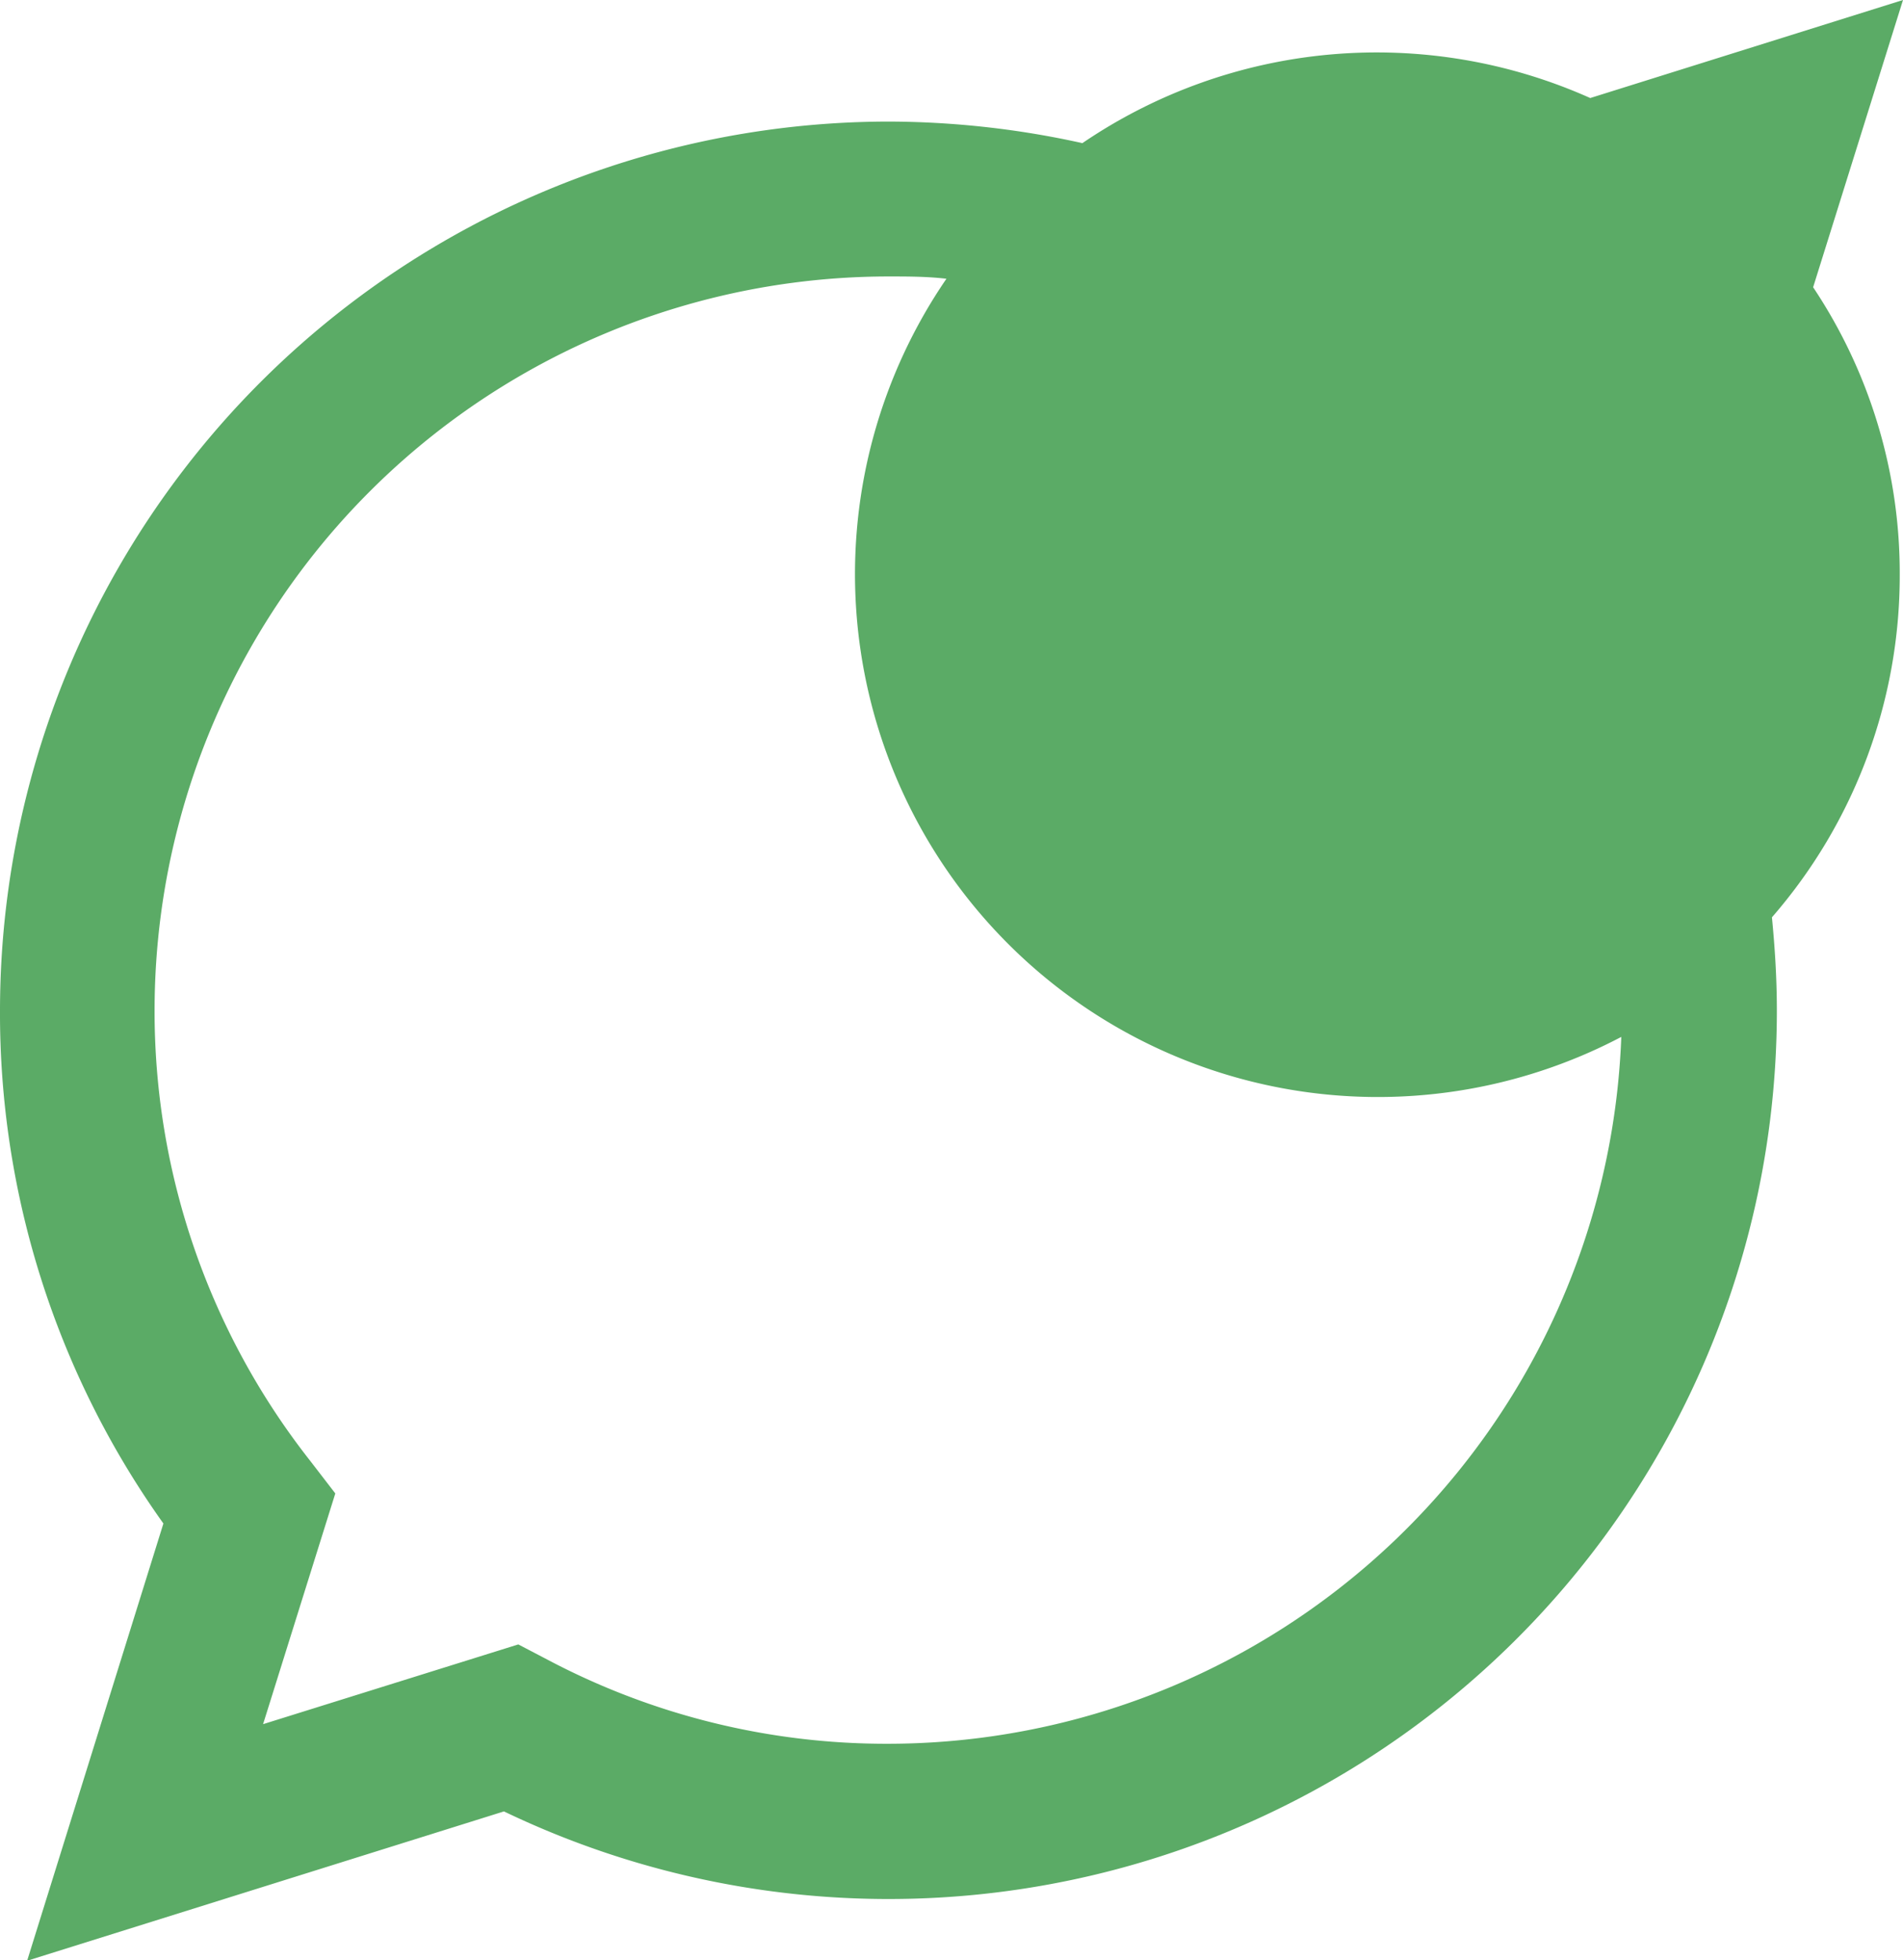
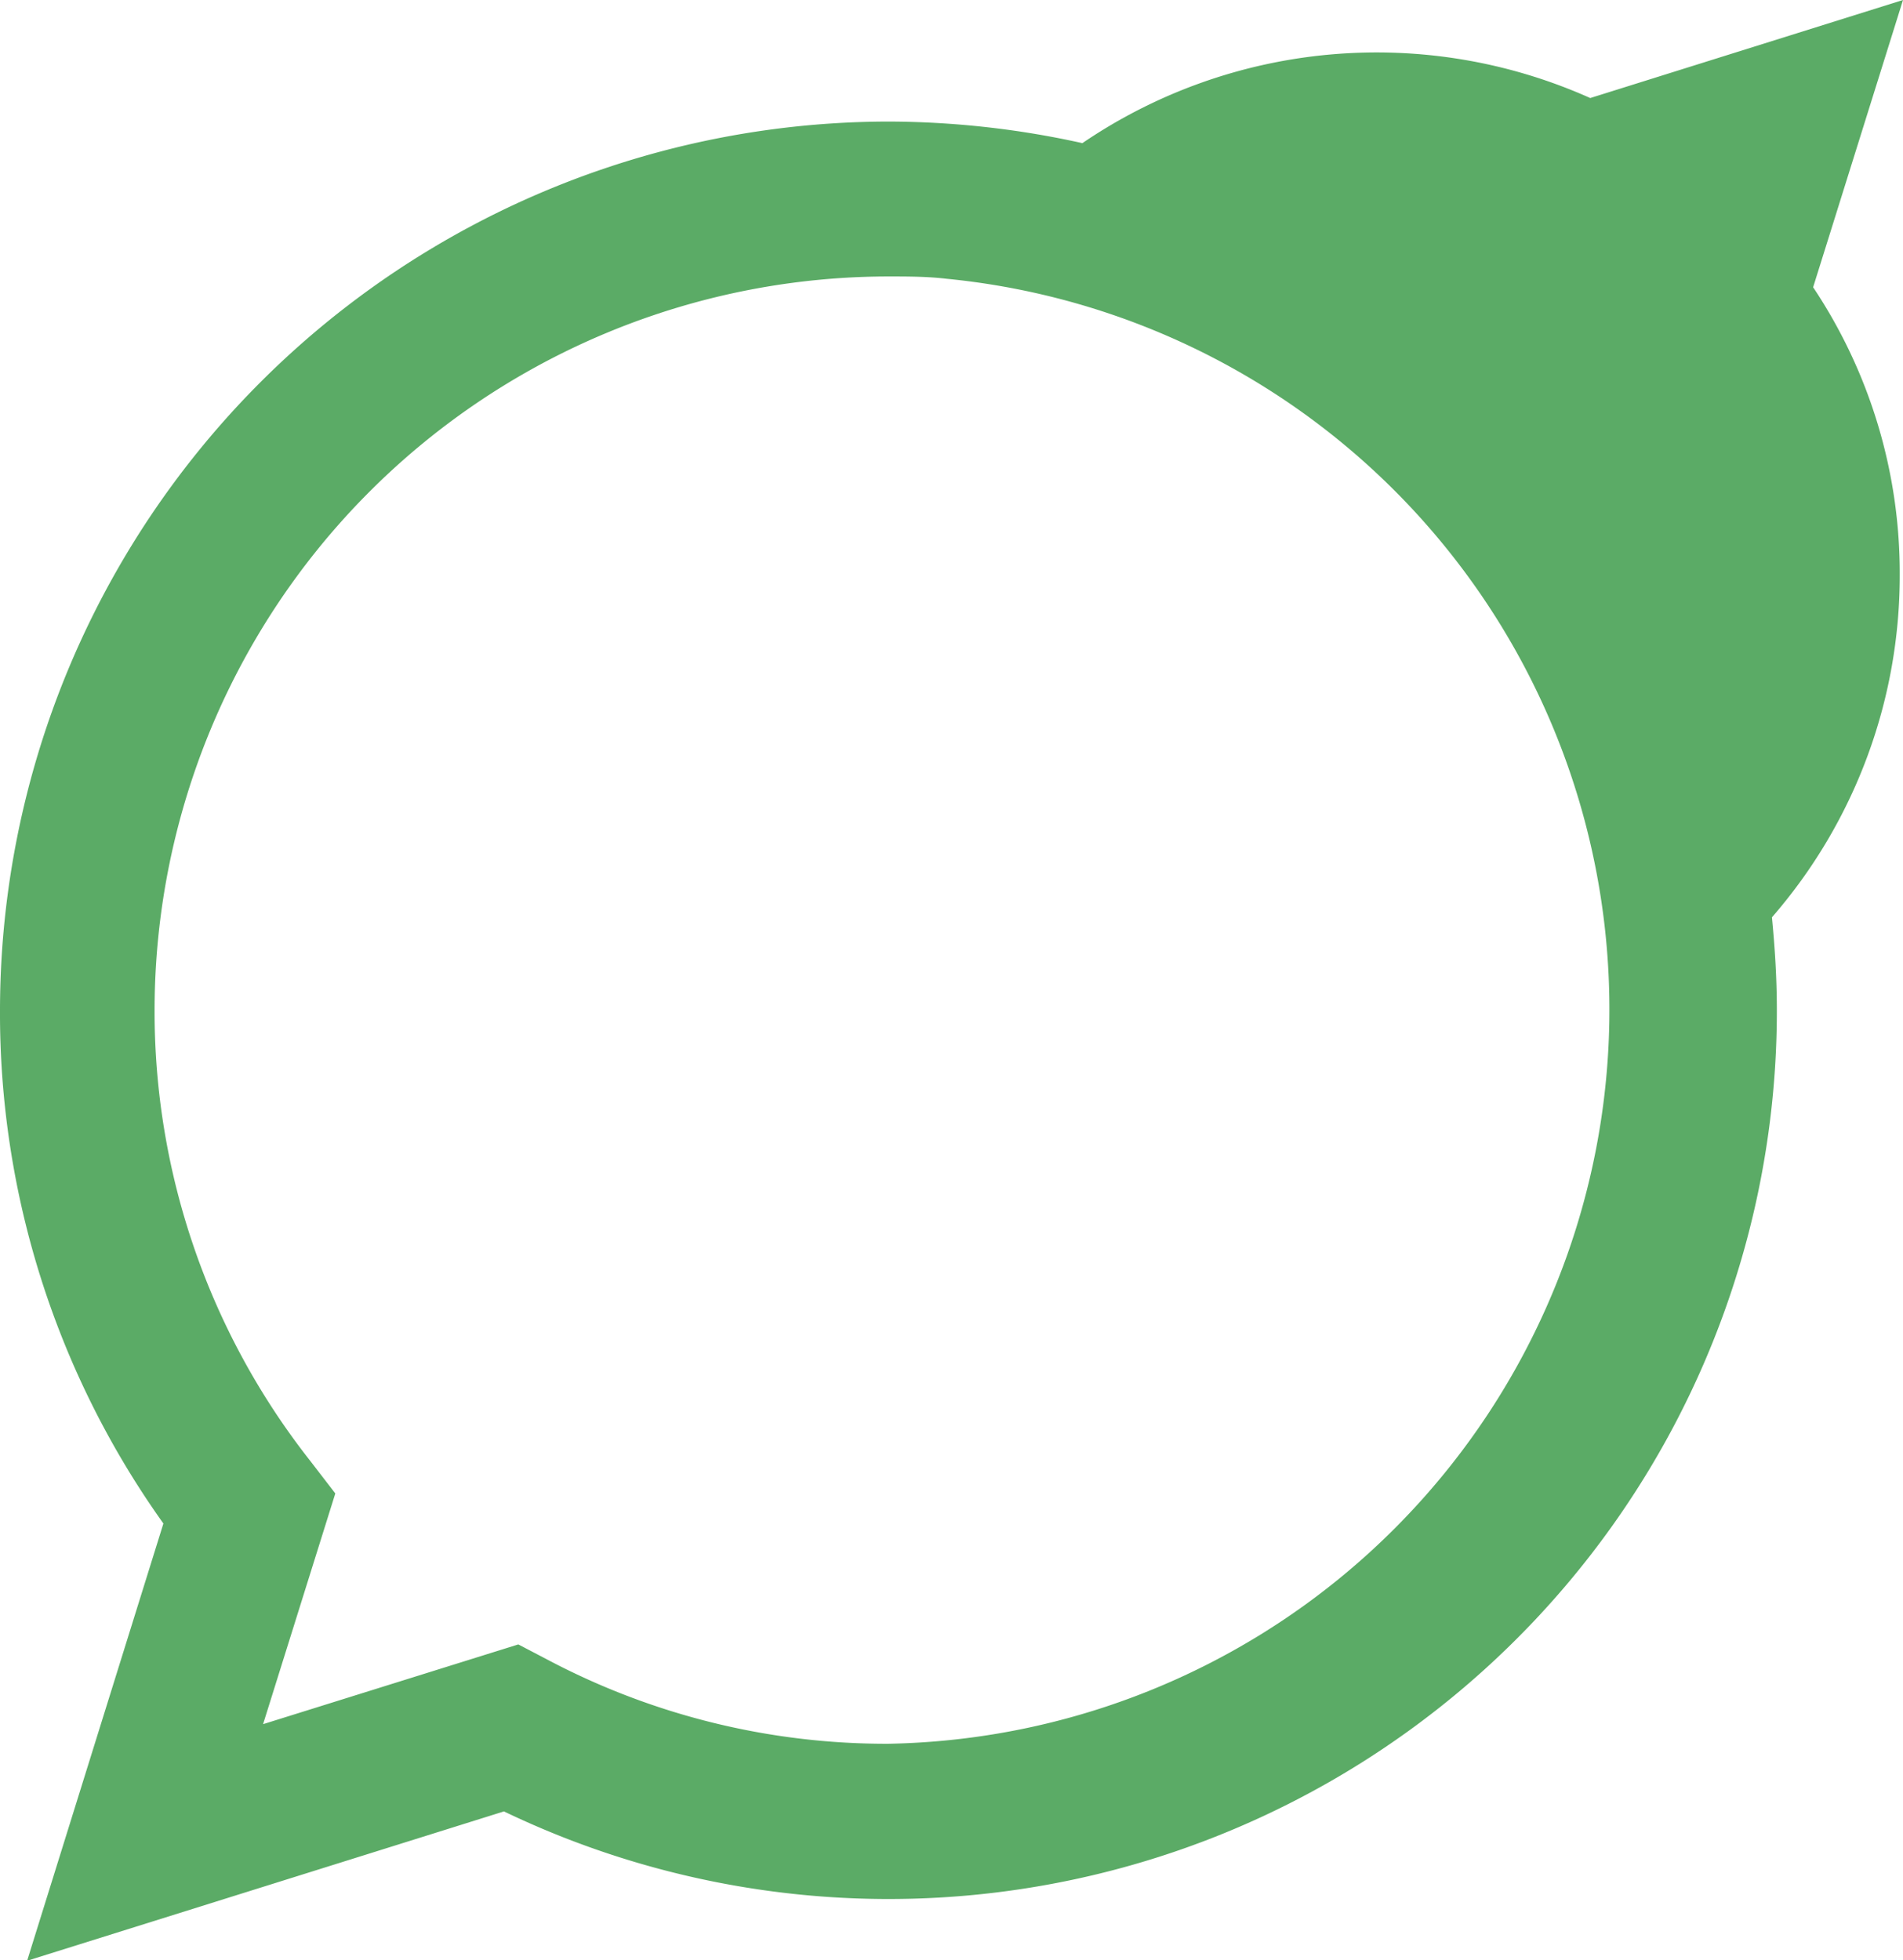
<svg xmlns="http://www.w3.org/2000/svg" viewBox="0 0 58.23 59.98">
  <defs>
    <style>.cls-1{fill:#5bab66;}</style>
  </defs>
  <g id="Layer_2" data-name="Layer 2">
    <g id="Layer_1-2" data-name="Layer 1">
-       <path class="cls-1" d="M55.48,8.79,58.23,0,48.66,3A16,16,0,0,0,33.12,4.38a27.65,27.65,0,0,0-5.94-.66A27.22,27.22,0,0,0,0,30.91,26.87,26.87,0,0,0,5,46.62L.83,60l14.59-4.57a27.18,27.18,0,0,0,38.95-24.5c0-1-.06-1.92-.15-2.86A15.93,15.93,0,0,0,58.13,17.6,15.76,15.76,0,0,0,55.48,8.79ZM27.18,53.36a22.16,22.16,0,0,1-10.44-2.58l-.88-.46L8.05,52.76l2.21-7.06-.77-1A22.24,22.24,0,0,1,4.73,30.91,22.47,22.47,0,0,1,27.18,8.46c.6,0,1.19,0,1.78.07a16,16,0,0,0,20.65,23.2A22.47,22.47,0,0,1,27.18,53.36Z" />
+       <path class="cls-1" d="M55.48,8.79,58.23,0,48.66,3A16,16,0,0,0,33.12,4.38a27.65,27.65,0,0,0-5.94-.66A27.22,27.22,0,0,0,0,30.91,26.87,26.87,0,0,0,5,46.62L.83,60l14.59-4.57a27.18,27.18,0,0,0,38.95-24.5c0-1-.06-1.92-.15-2.86A15.93,15.93,0,0,0,58.13,17.6,15.76,15.76,0,0,0,55.48,8.79ZM27.18,53.36a22.16,22.16,0,0,1-10.44-2.58l-.88-.46L8.05,52.76l2.21-7.06-.77-1A22.24,22.24,0,0,1,4.73,30.91,22.47,22.47,0,0,1,27.18,8.46c.6,0,1.19,0,1.78.07A22.47,22.47,0,0,1,27.18,53.36Z" />
    </g>
  </g>
</svg>